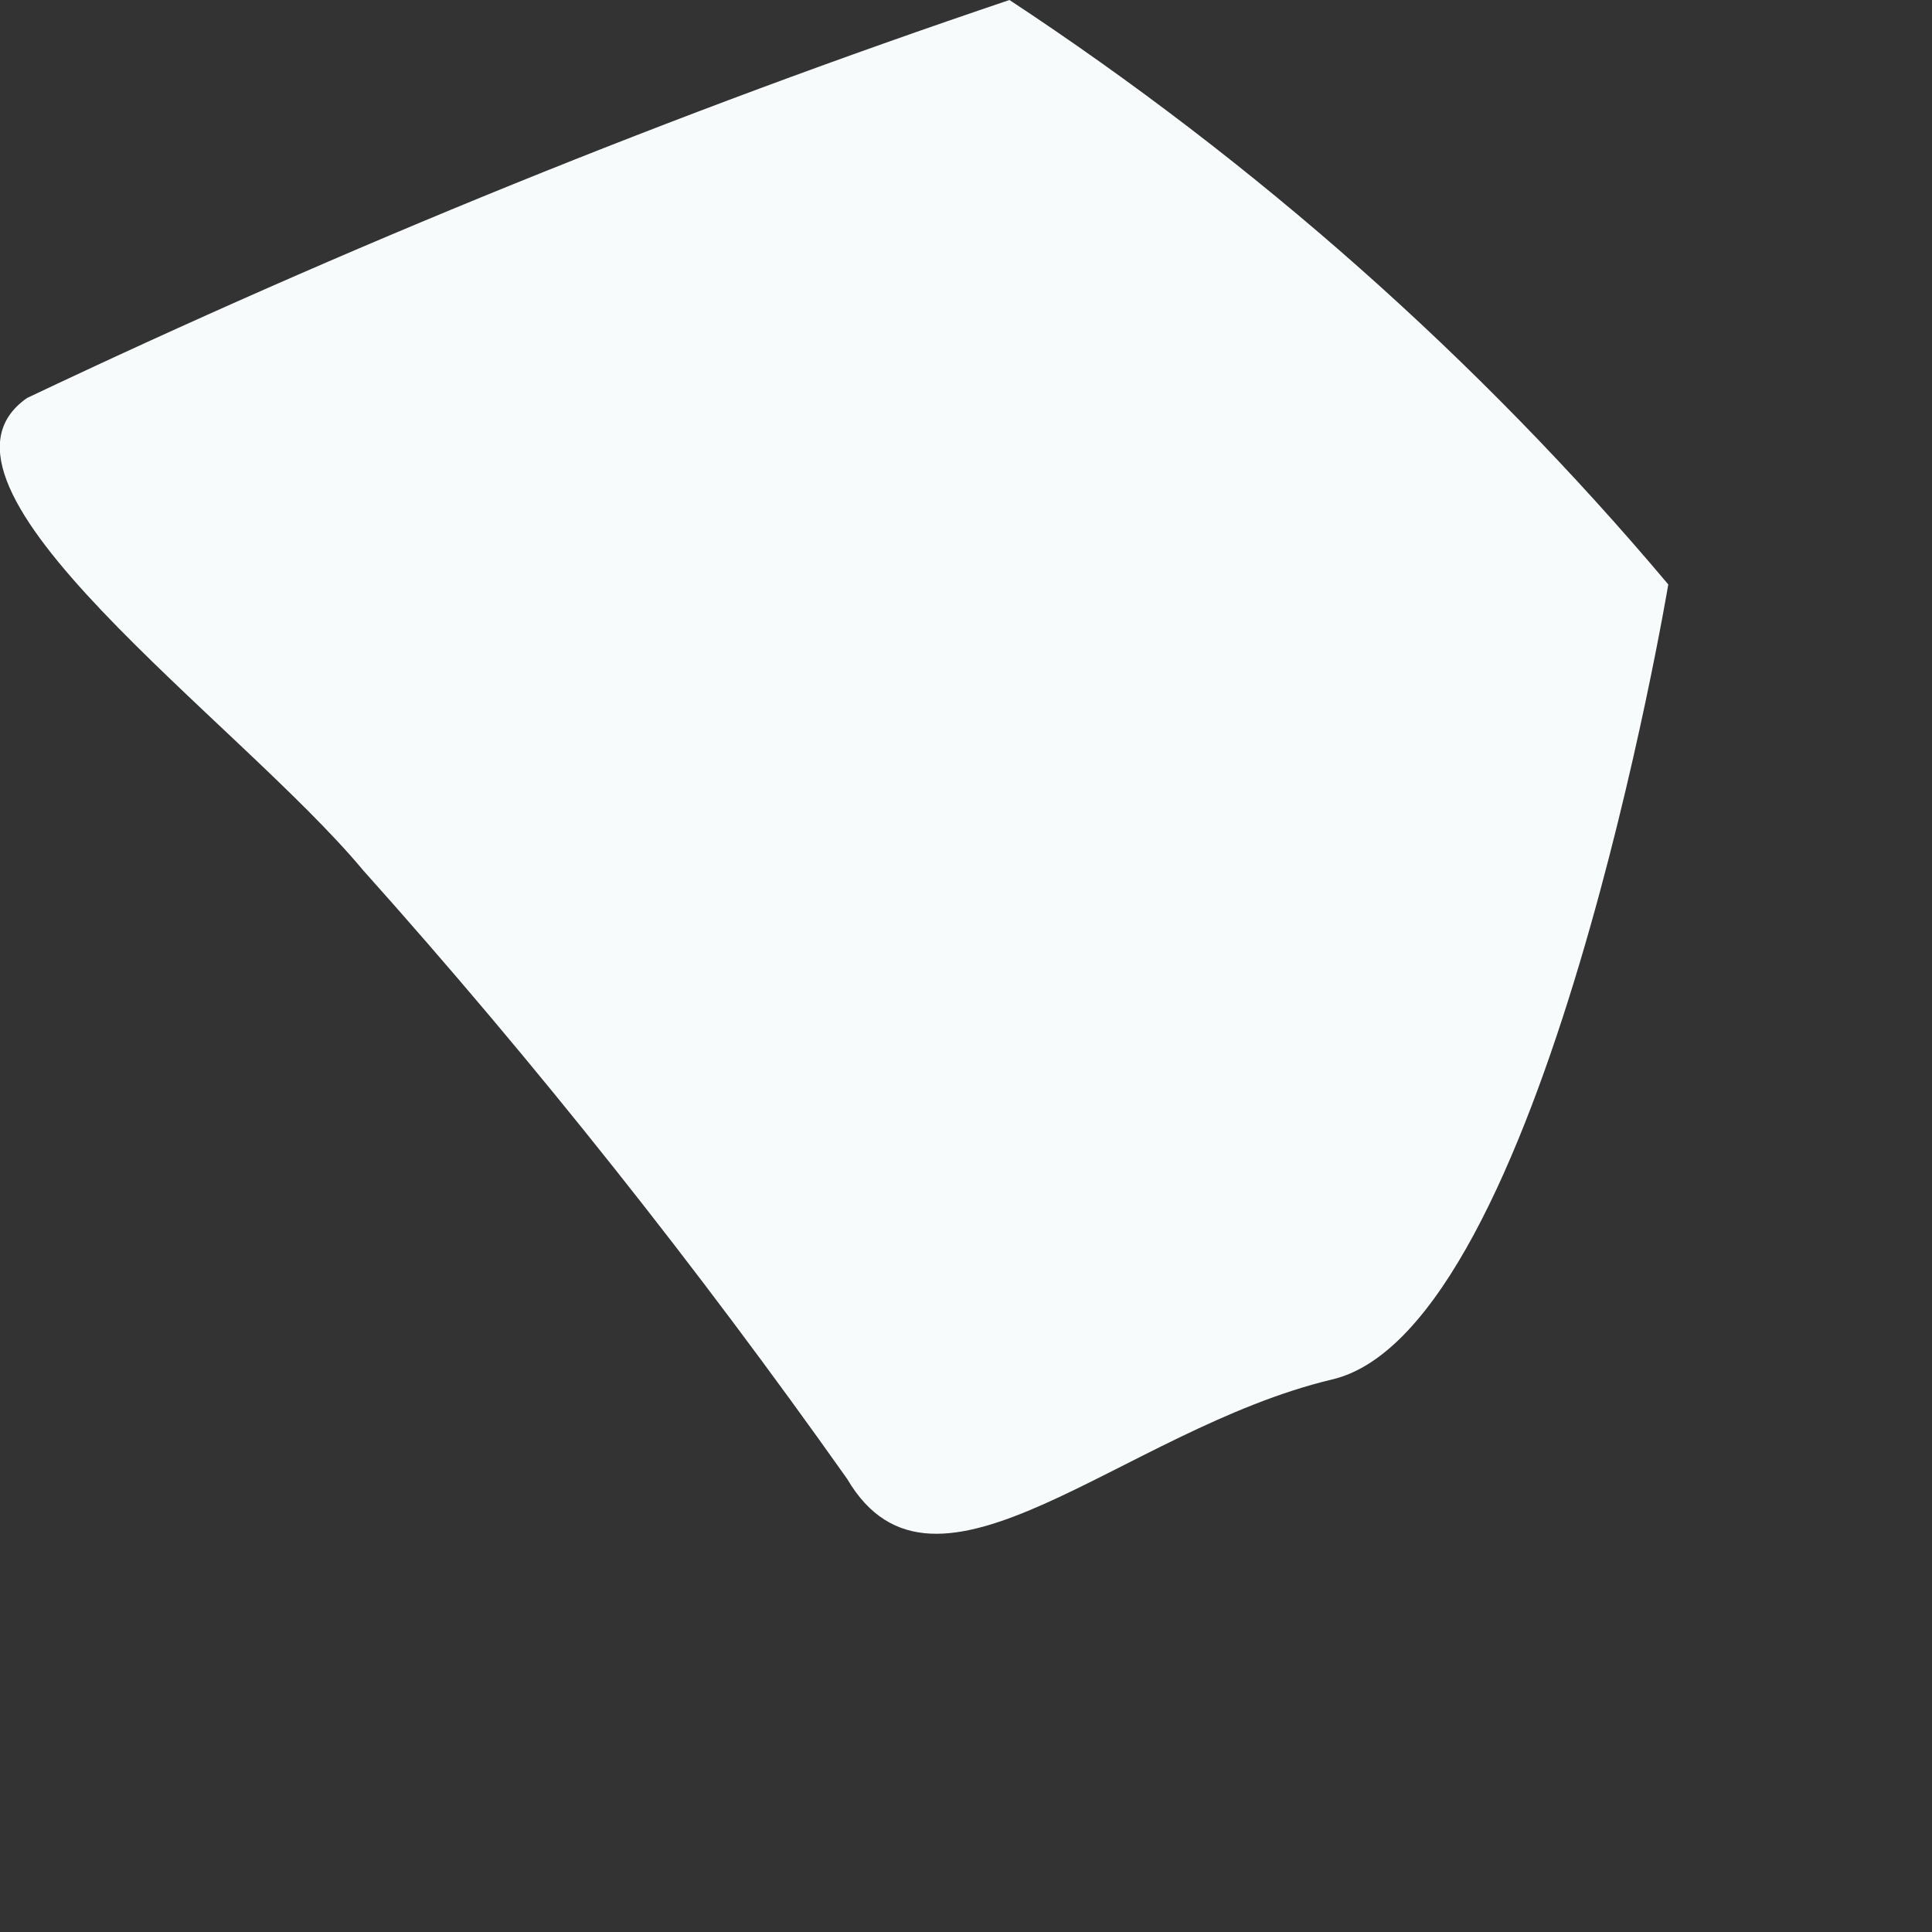
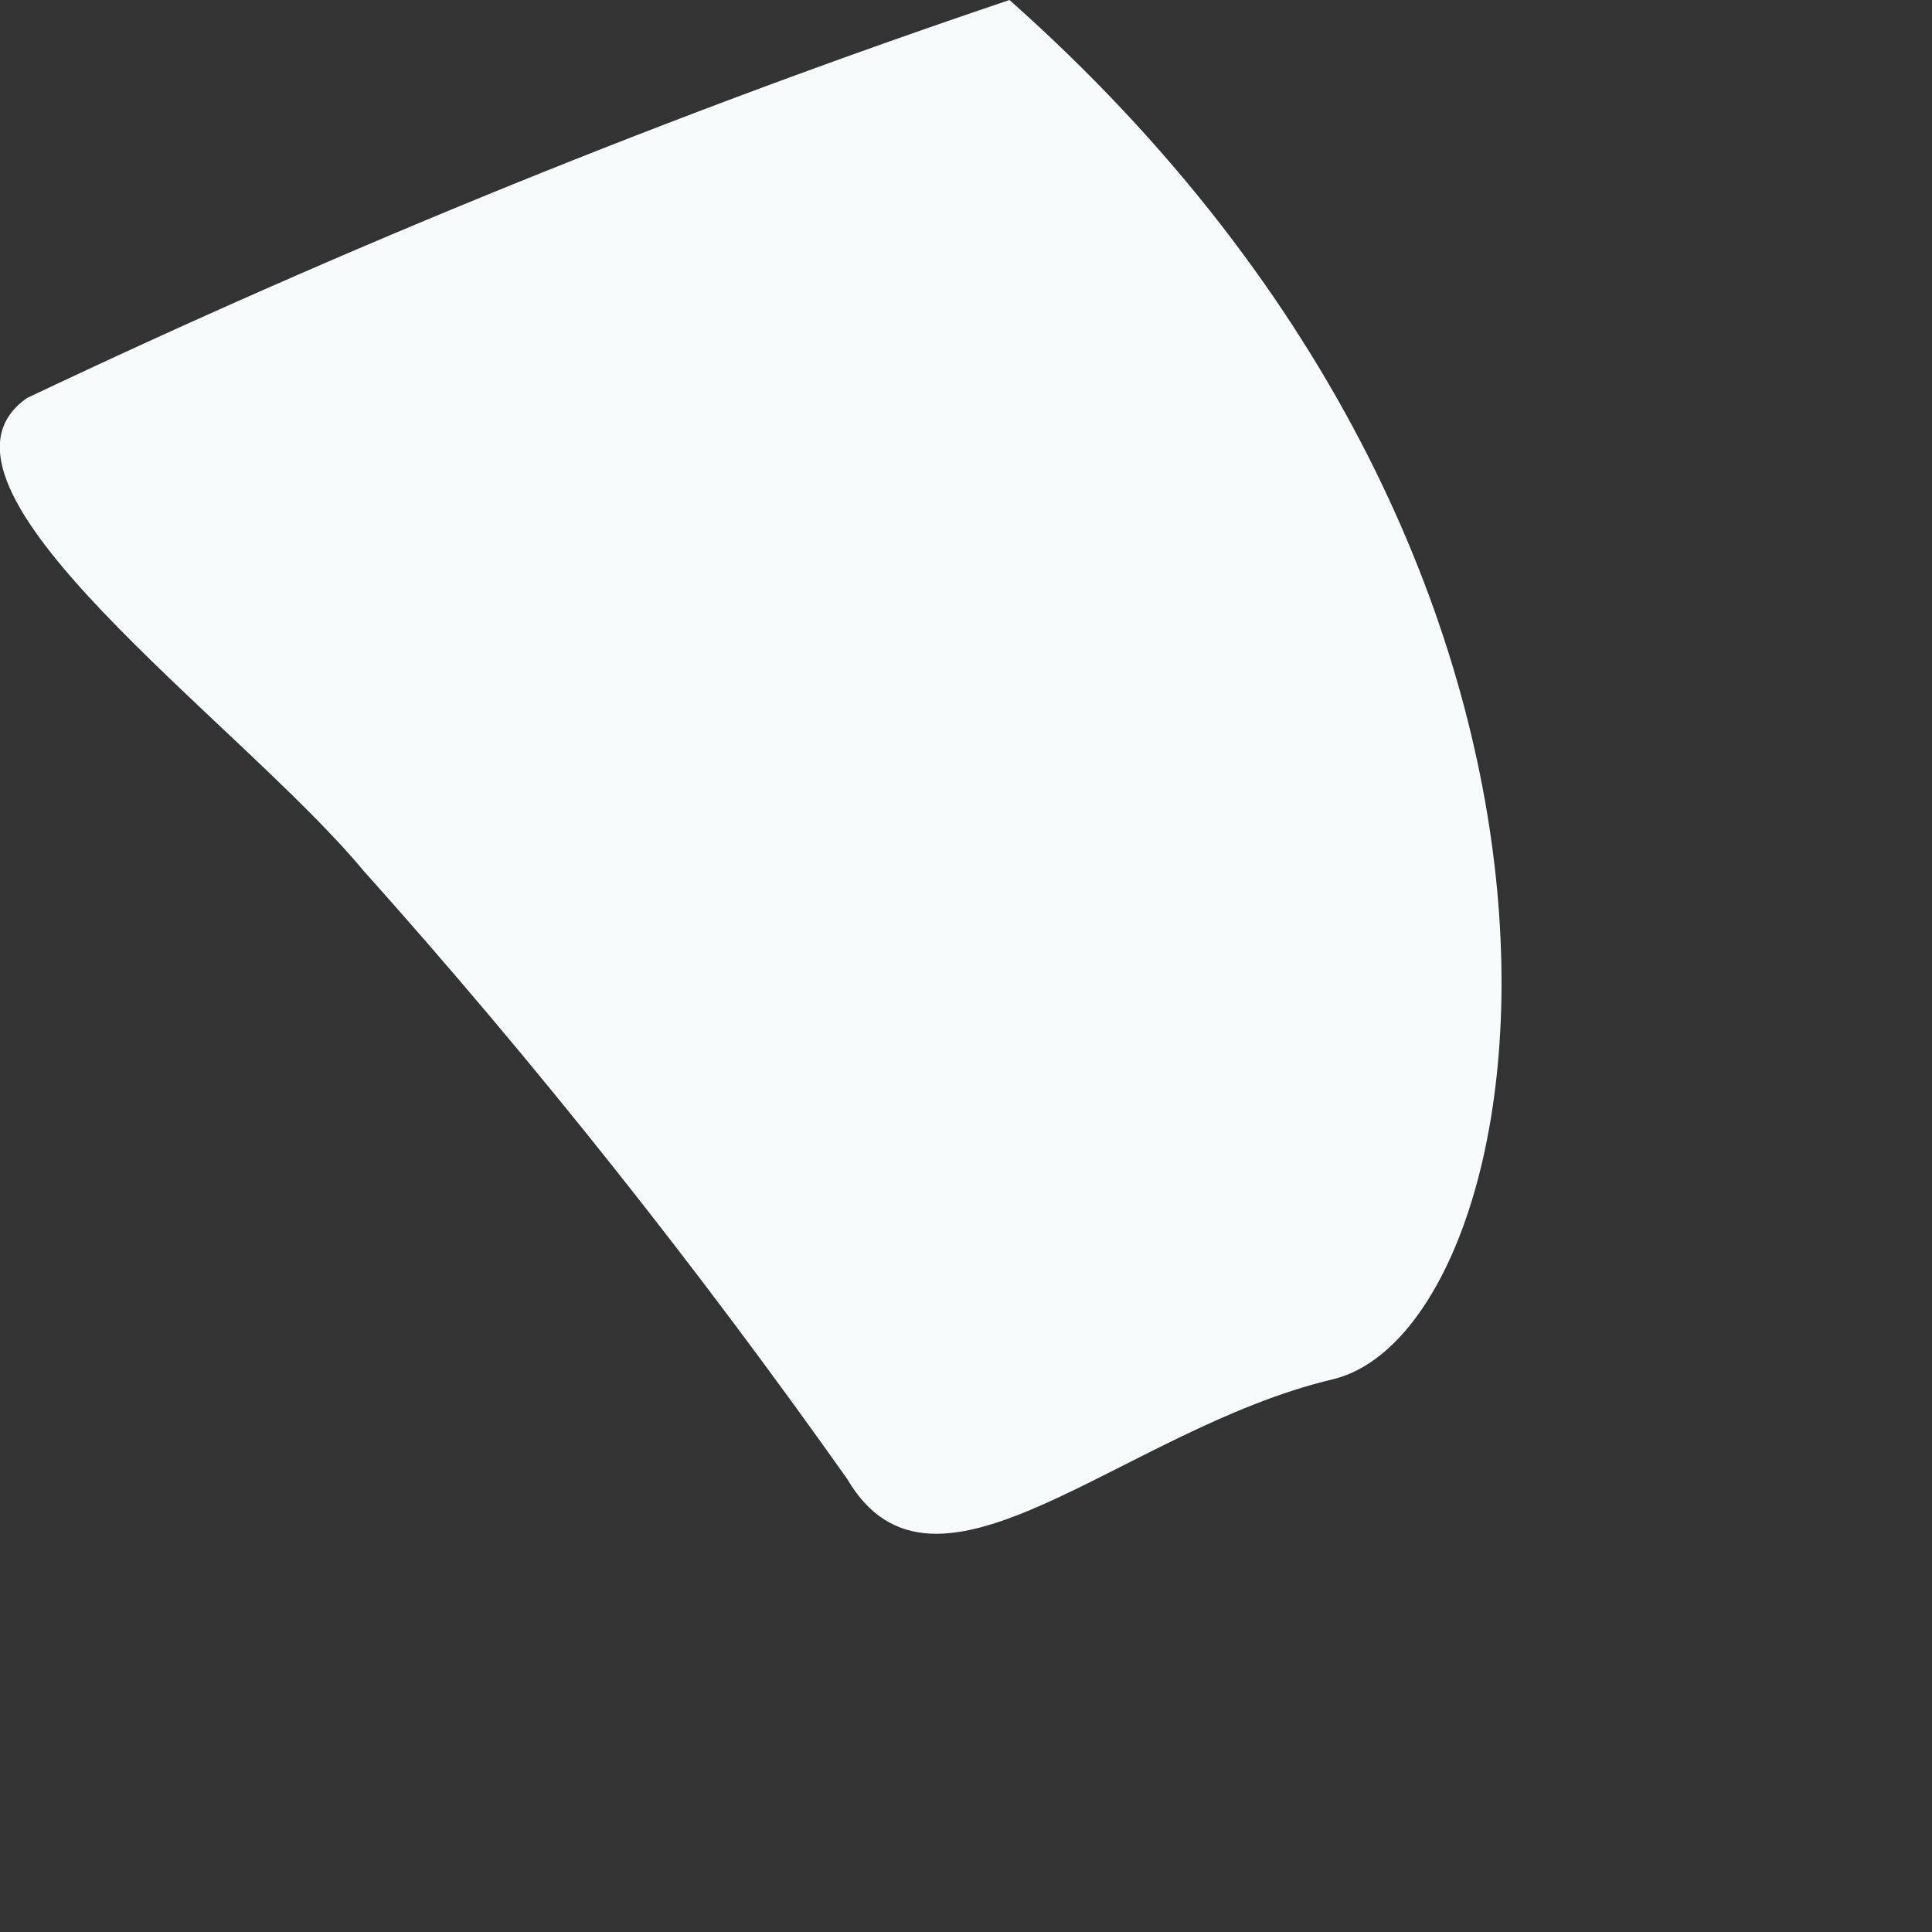
<svg xmlns="http://www.w3.org/2000/svg" fill="none" height="100%" overflow="visible" preserveAspectRatio="none" style="display: block;" viewBox="0 0 2 2" width="100%">
  <rect x="0" y="0" width="2" height="2" fill="#333333" stroke="none" />
-   <path d="M1.045 0C1.3 0.168 1.53 0.371 1.727 0.605C1.727 0.605 1.598 1.377 1.379 1.428C1.161 1.48 0.968 1.686 0.877 1.531C0.722 1.312 0.555 1.101 0.376 0.901C0.247 0.746 -0.101 0.502 0.028 0.412C0.359 0.255 0.698 0.117 1.045 0Z" fill="#F7FBFC" id="Vector" />
+   <path d="M1.045 0C1.727 0.605 1.598 1.377 1.379 1.428C1.161 1.48 0.968 1.686 0.877 1.531C0.722 1.312 0.555 1.101 0.376 0.901C0.247 0.746 -0.101 0.502 0.028 0.412C0.359 0.255 0.698 0.117 1.045 0Z" fill="#F7FBFC" id="Vector" />
</svg>